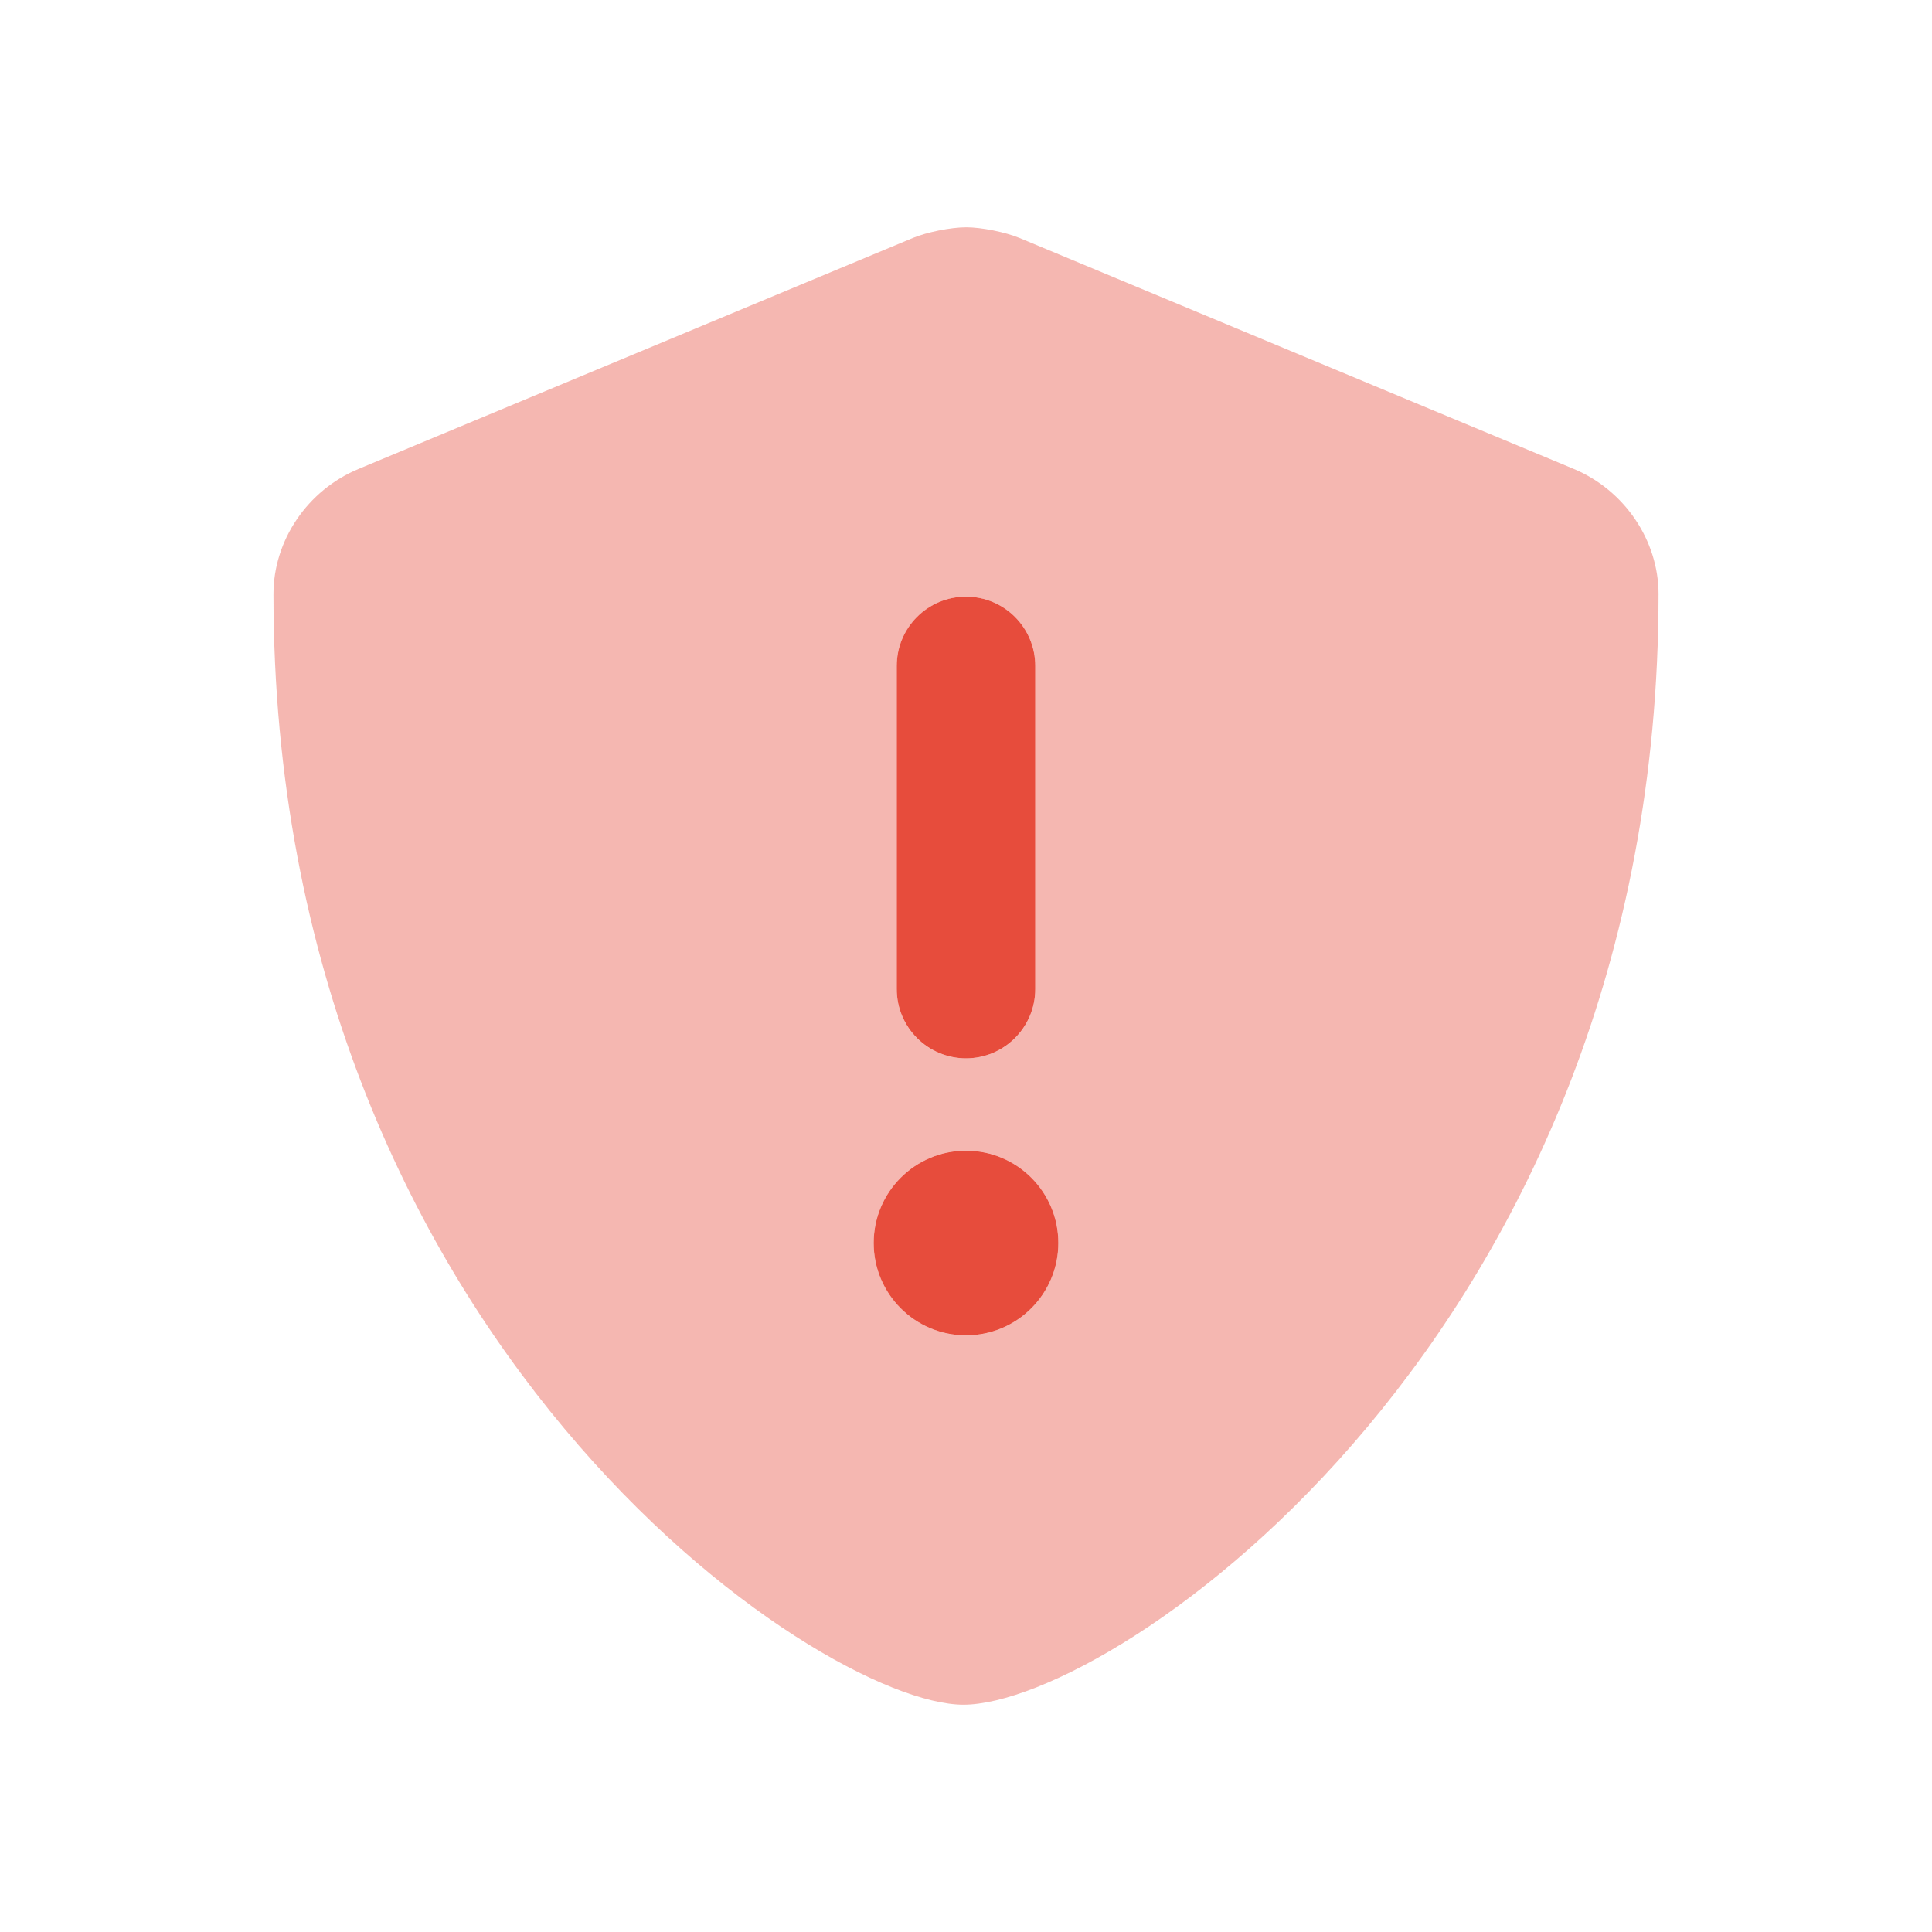
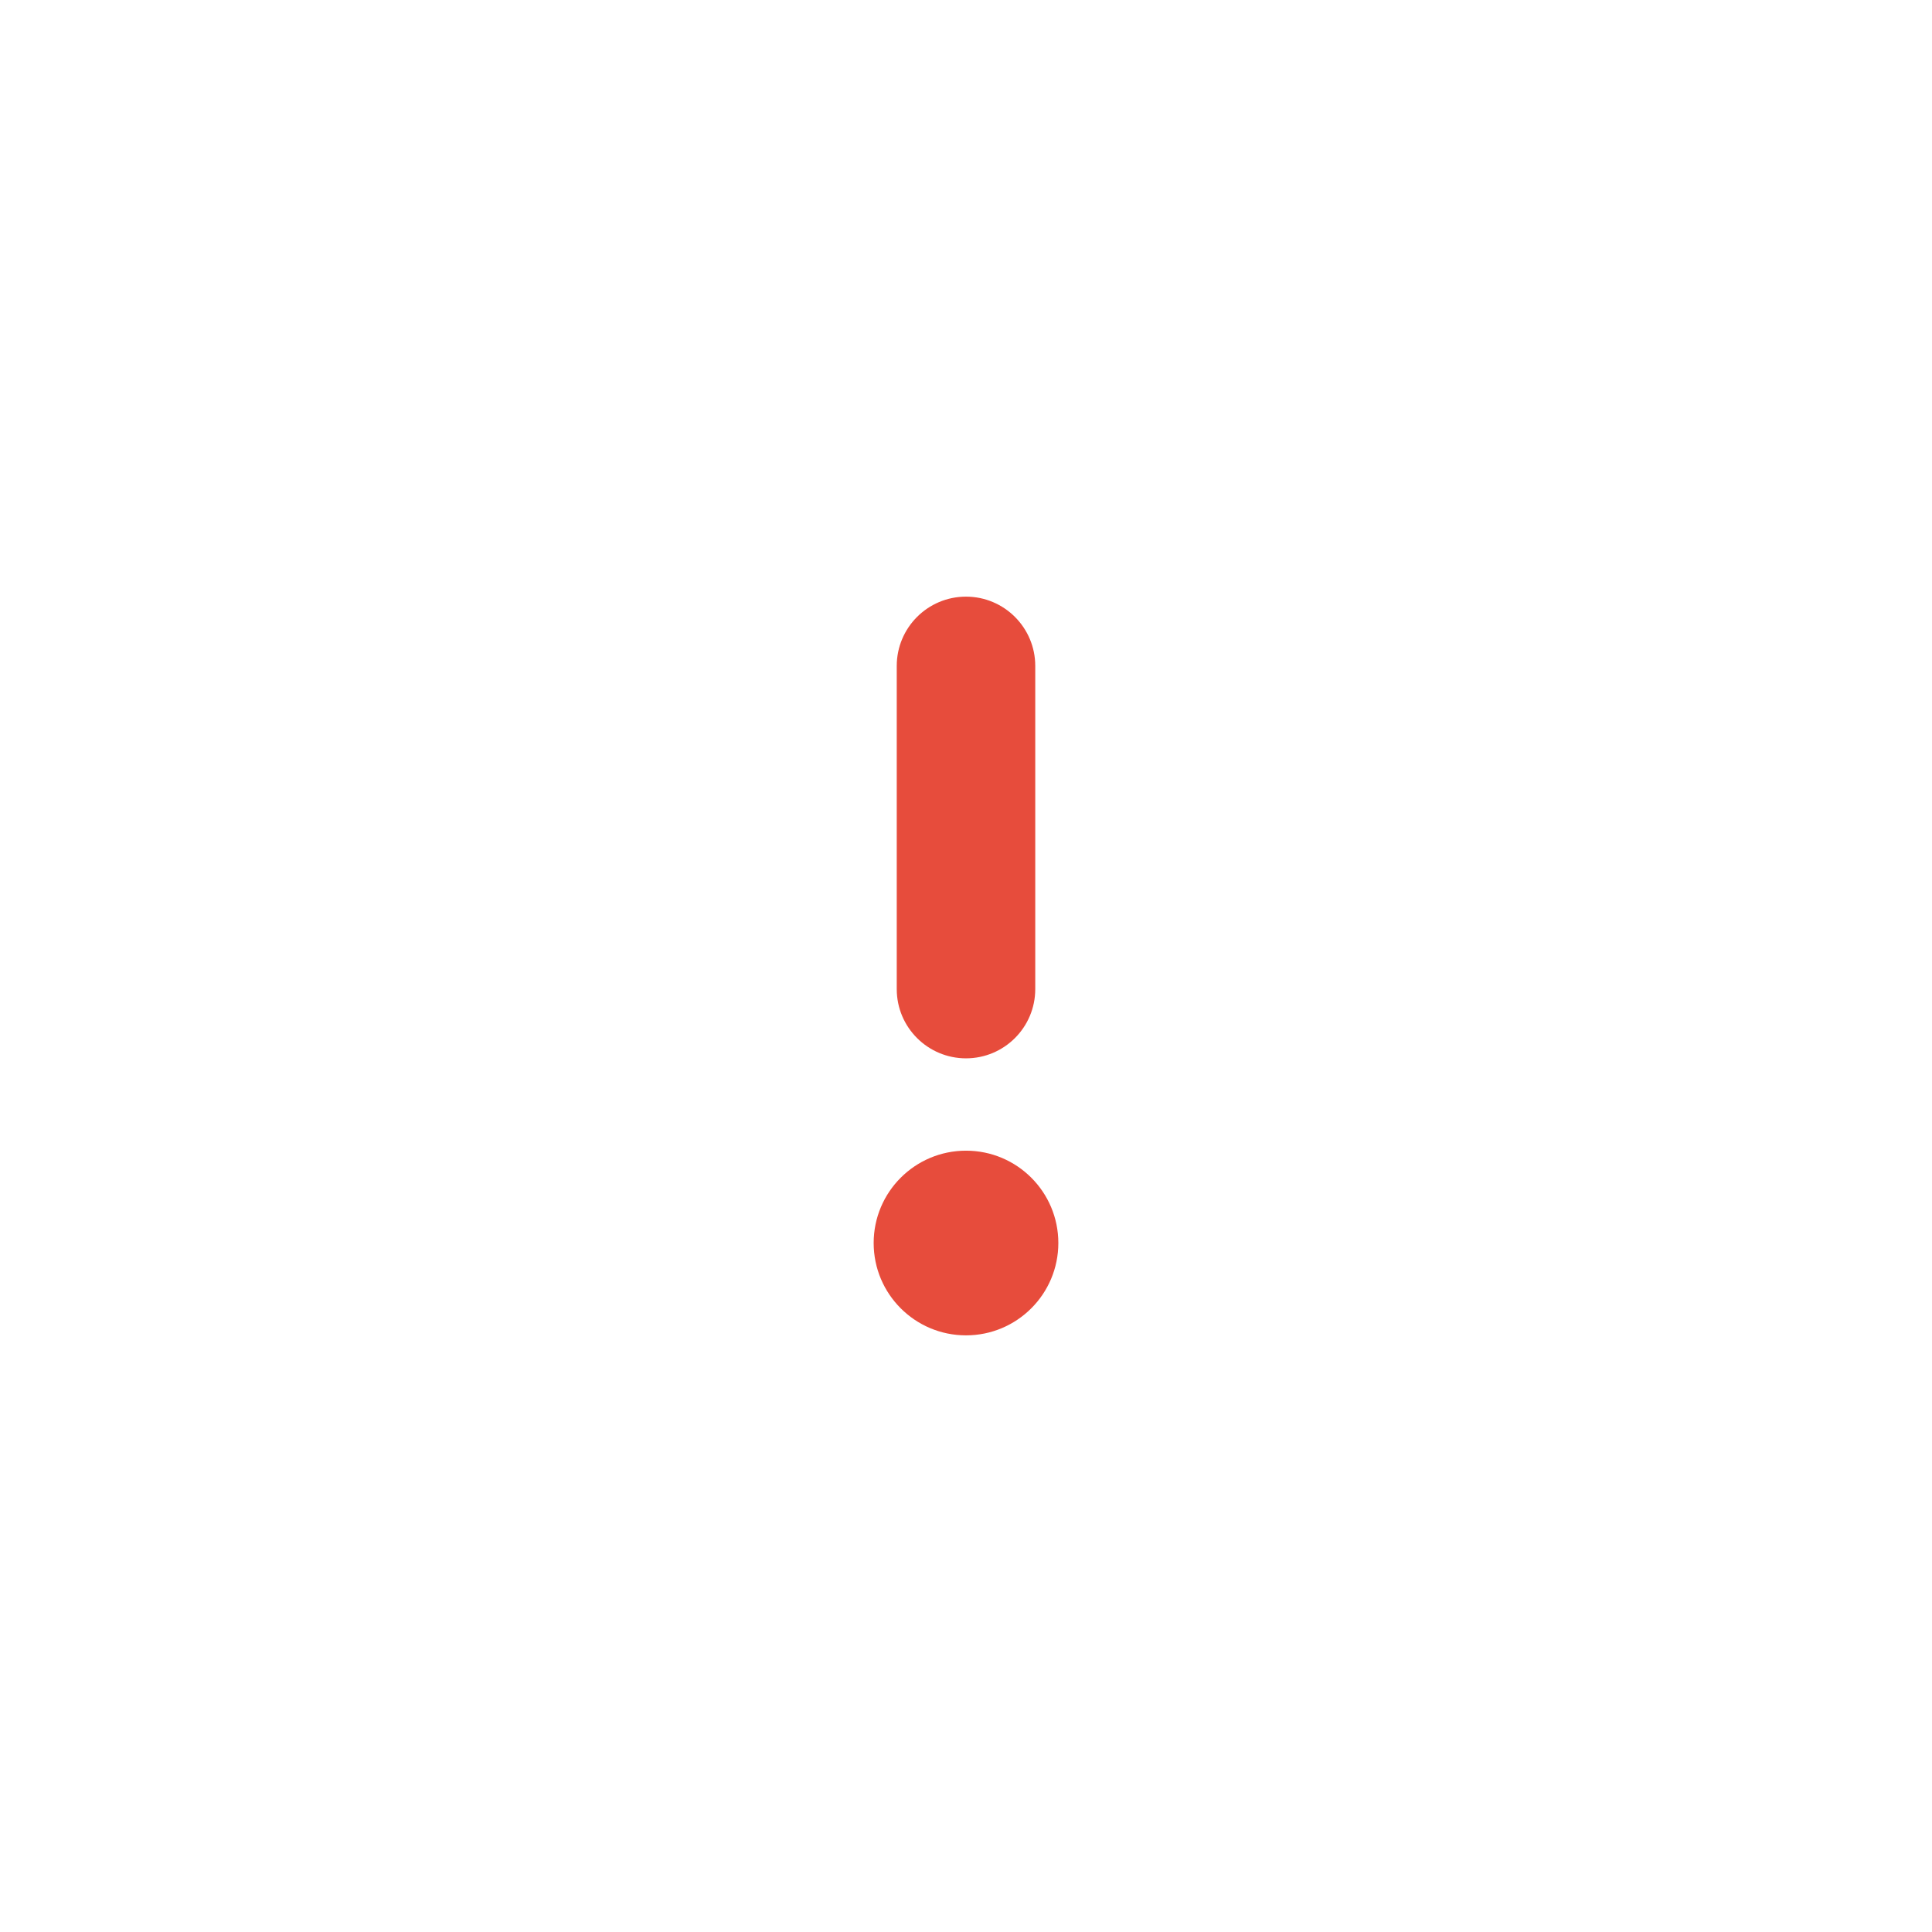
<svg xmlns="http://www.w3.org/2000/svg" width="850" height="850" viewBox="0 0 850 850" fill="none">
  <path d="M425 465.625C441.821 465.625 455.469 451.978 455.469 435.156V292.969C455.469 276.211 441.885 262.5 425 262.5C408.115 262.5 394.531 276.211 394.531 292.969V435.156C394.531 452.041 408.242 465.625 425 465.625ZM425 506.25C402.567 506.25 384.375 524.442 384.375 546.875C384.375 569.308 402.567 587.5 425 587.5C447.433 587.5 465.625 569.308 465.625 546.875C465.625 524.442 447.471 506.25 425 506.25Z" fill="#E74C3C" />
-   <path opacity="0.4" d="M692.236 206.247L448.486 104.672C442.266 102.102 431.729 100 425.127 100C418.398 100 407.861 102.102 401.641 104.682L157.891 206.257C135.153 215.629 120.312 237.871 120.312 261.357C120.312 589.023 360.508 750 423.857 750C489.873 750 729.688 587.246 729.688 261.357C729.688 237.871 714.834 215.629 692.236 206.247ZM394.531 292.969C394.531 276.211 408.242 262.5 425 262.5C441.758 262.5 455.469 276.147 455.469 292.969V435.156C455.469 452.041 441.885 465.625 425 465.625C408.115 465.625 394.531 452.041 394.531 435.156V292.969ZM425 587.5C402.567 587.5 384.375 569.308 384.375 546.875C384.375 524.442 402.567 506.25 425 506.25C447.433 506.25 465.625 524.442 465.625 546.875C465.625 569.308 447.471 587.5 425 587.5Z" fill="#E74C3C" />
</svg>